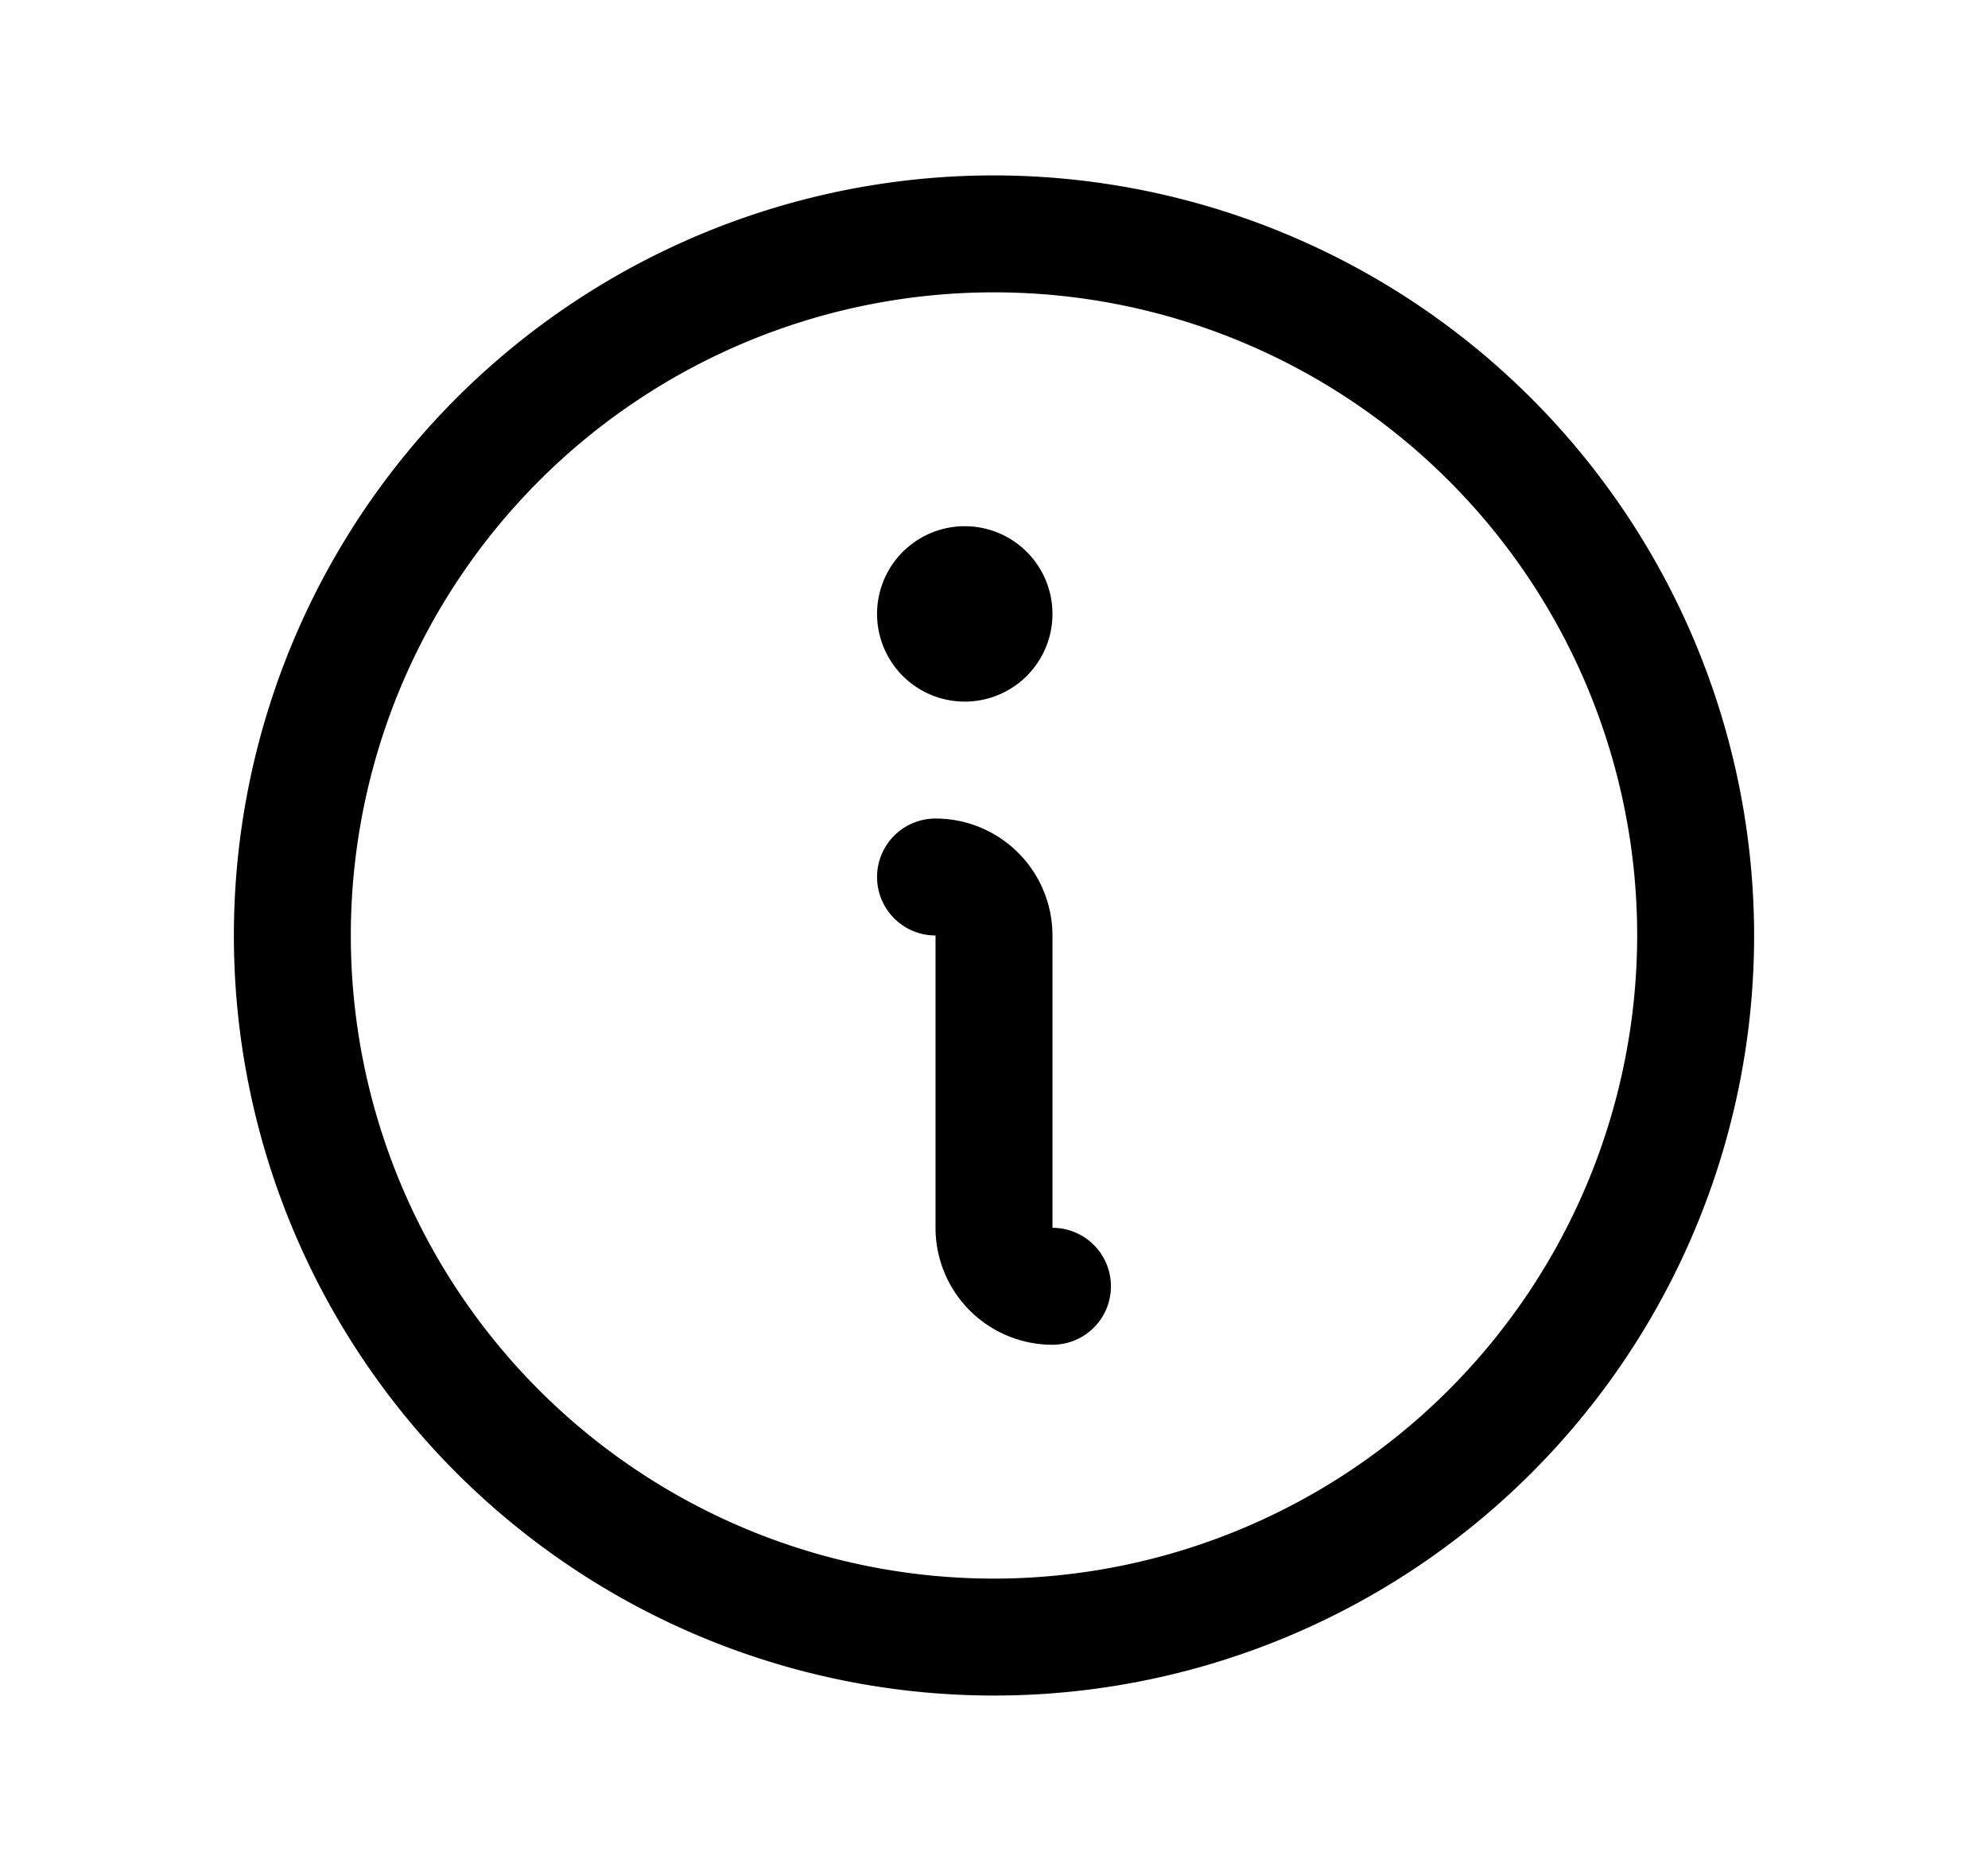
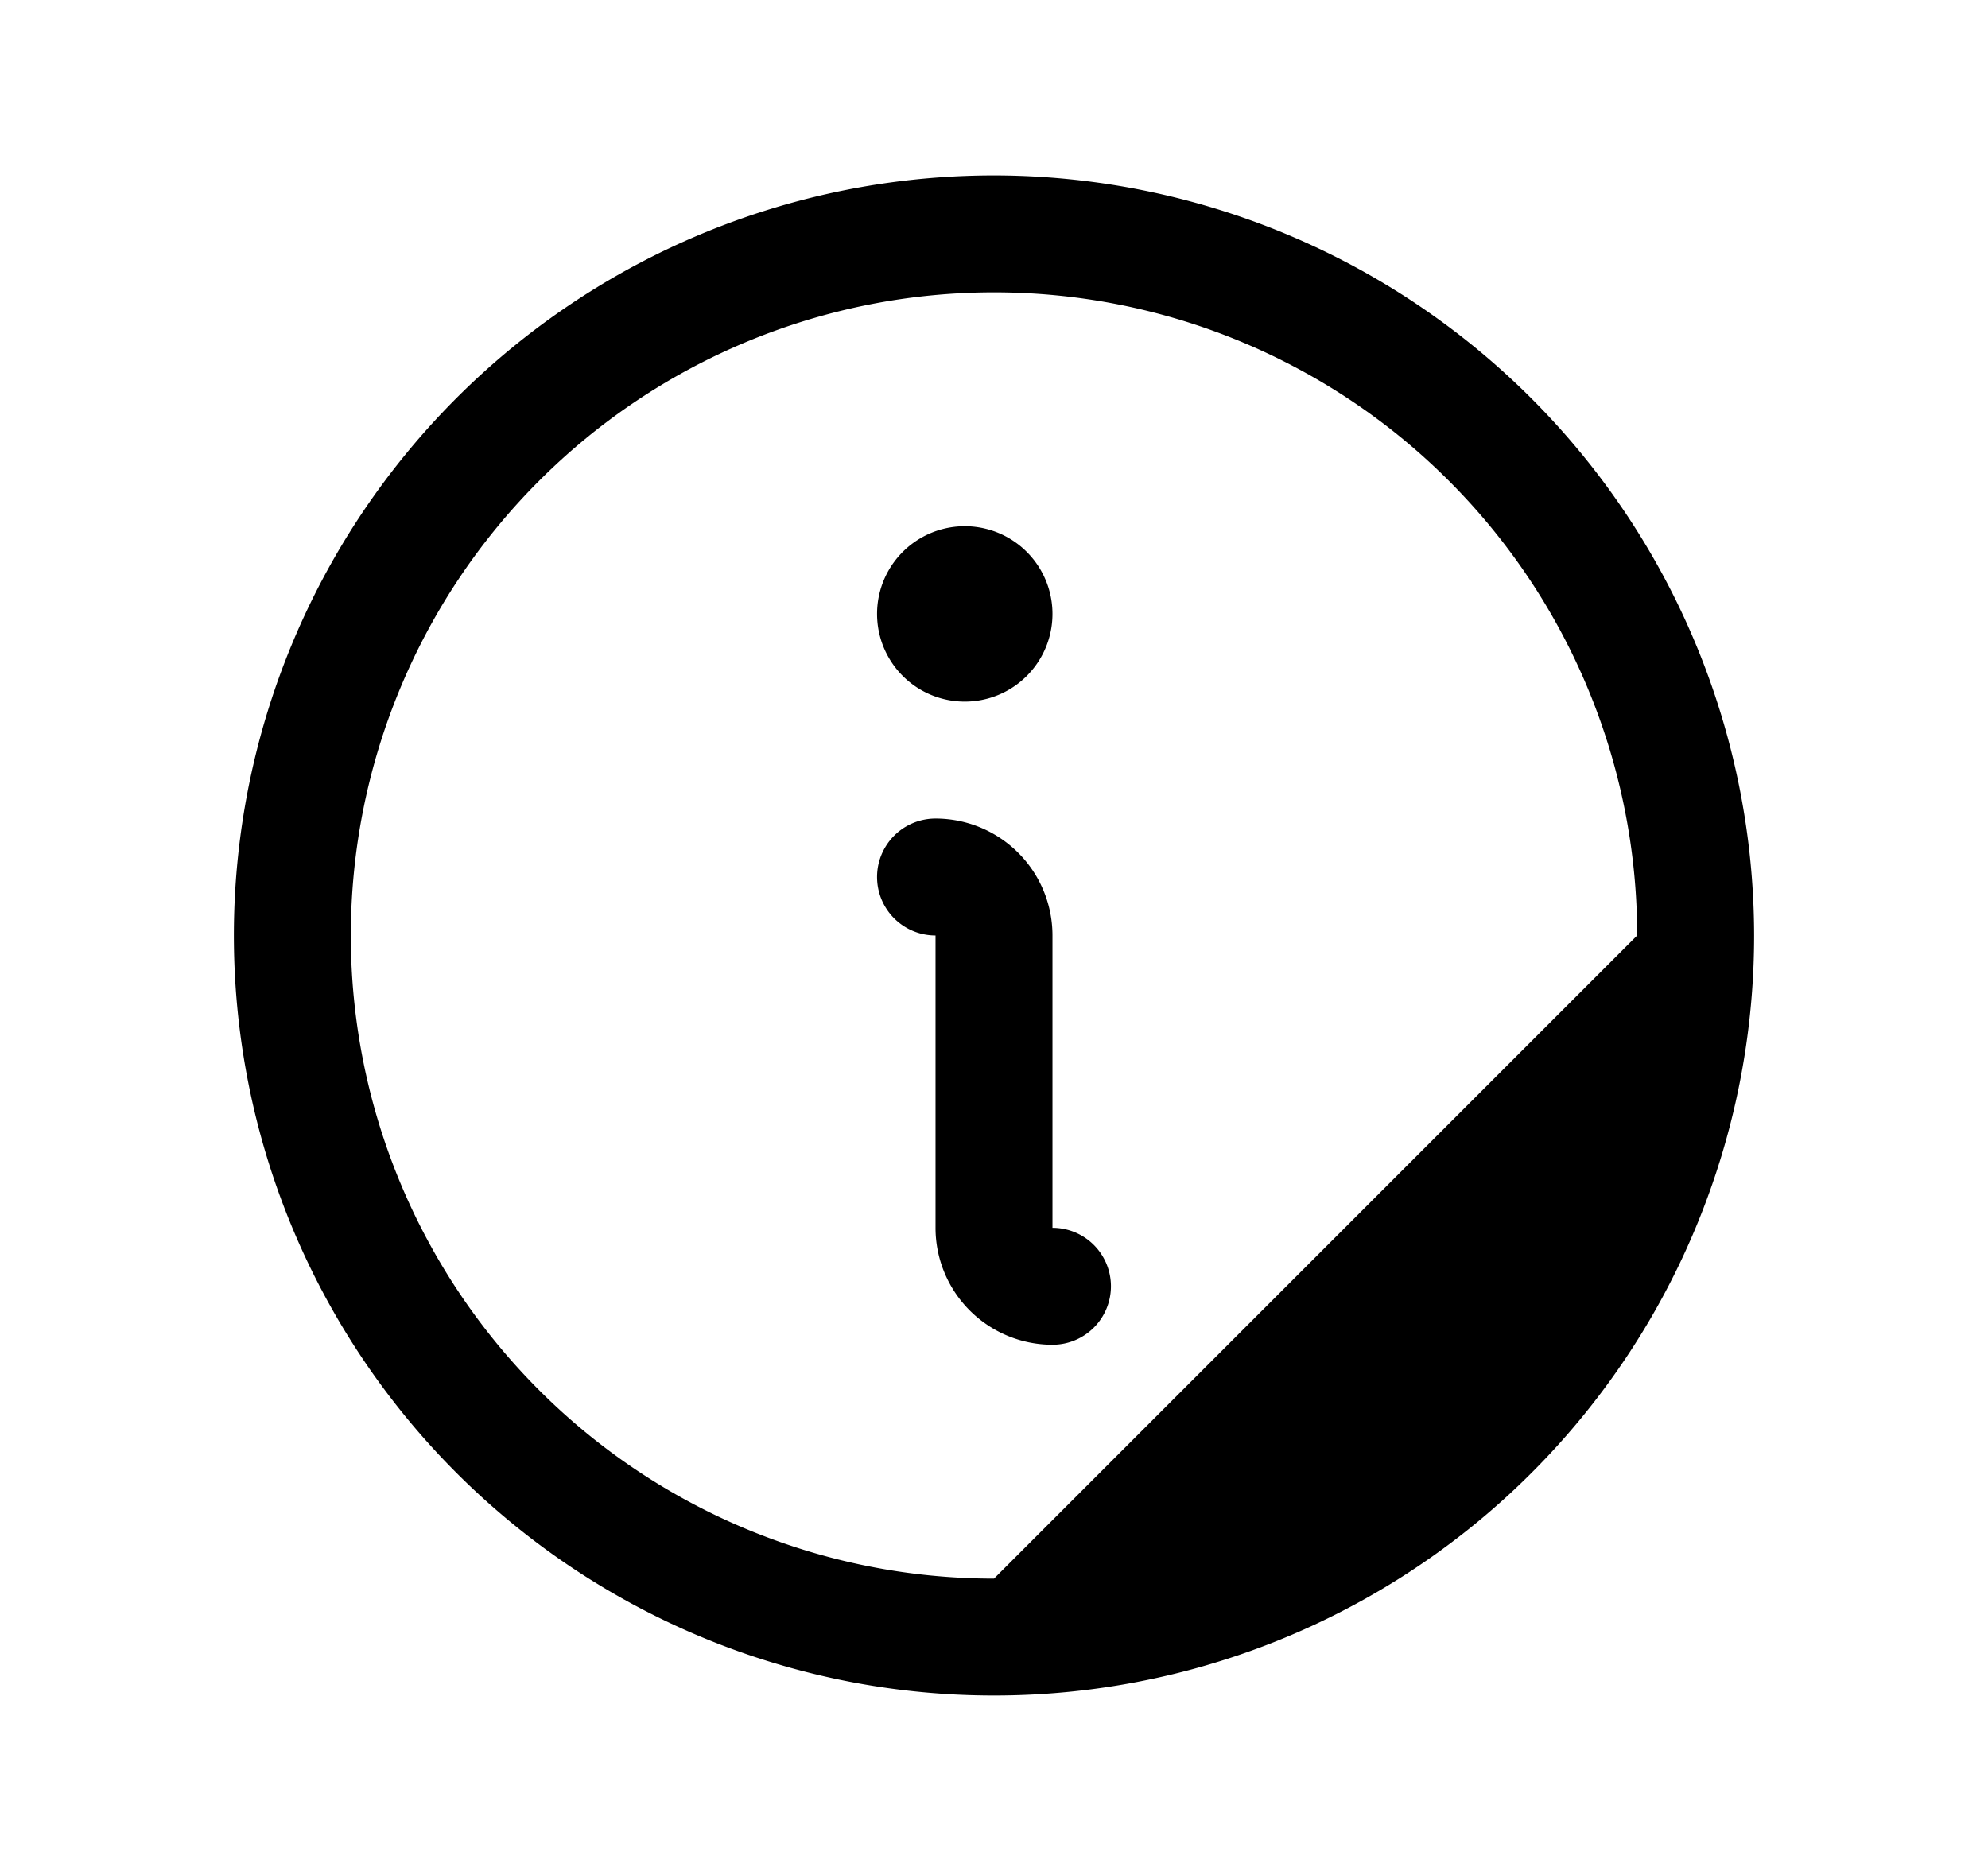
<svg xmlns="http://www.w3.org/2000/svg" width="17" height="16" fill="none">
-   <path d="M8.5 1.5A6.5 6.5 0 1 0 15 8a6.507 6.507 0 0 0-6.5-6.5Zm0 12A5.5 5.5 0 1 1 14 8a5.506 5.506 0 0 1-5.5 5.5Zm1-2.5a.5.5 0 0 1-.5.5 1 1 0 0 1-1-1V8a.5.5 0 0 1 0-1 1 1 0 0 1 1 1v2.5a.5.5 0 0 1 .5.5Zm-2-5.75a.75.75 0 1 1 1.5 0 .75.75 0 0 1-1.5 0Z" fill="#000" />
+   <path d="M8.5 1.5A6.5 6.5 0 1 0 15 8a6.507 6.507 0 0 0-6.5-6.5Zm0 12A5.5 5.5 0 1 1 14 8Zm1-2.5a.5.5 0 0 1-.5.5 1 1 0 0 1-1-1V8a.5.5 0 0 1 0-1 1 1 0 0 1 1 1v2.5a.5.5 0 0 1 .5.5Zm-2-5.75a.75.75 0 1 1 1.5 0 .75.75 0 0 1-1.5 0Z" fill="#000" />
</svg>